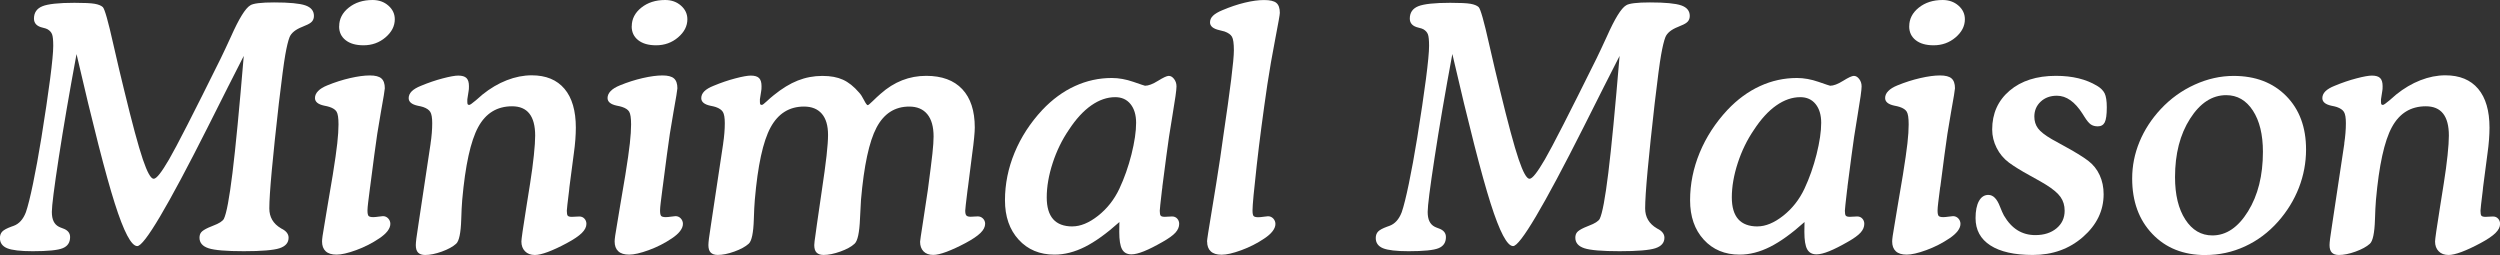
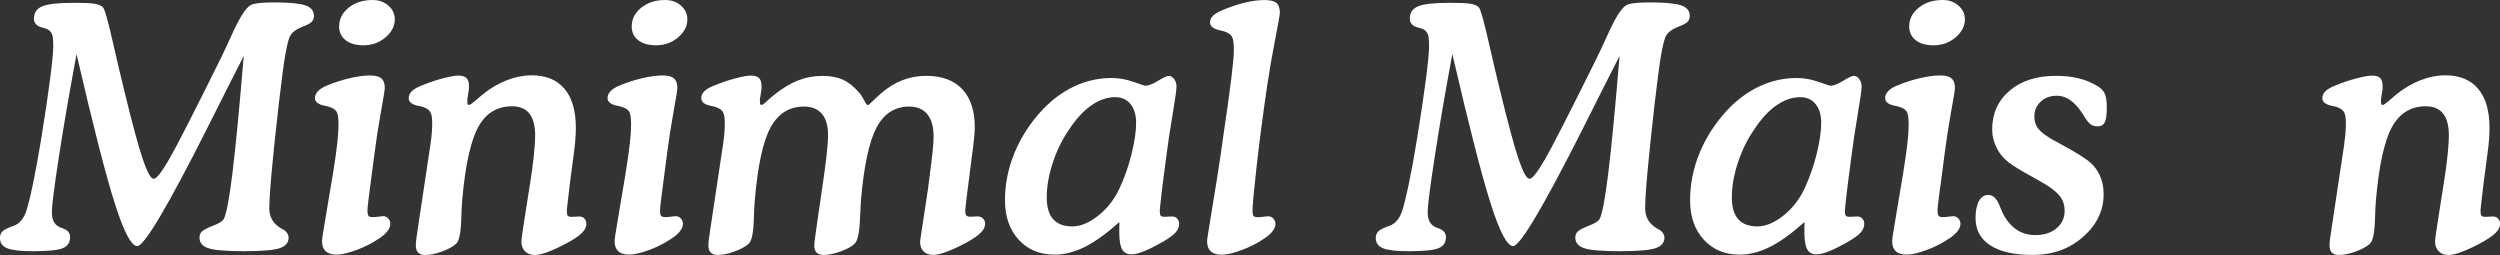
<svg xmlns="http://www.w3.org/2000/svg" viewBox="0 0 709.37 72.37" id="Calque_2">
  <rect x="0" y="0" width="709.37" height="72.37" fill="#333333" stroke="none" />
  <defs>
    <style>
      .cls-1 {
        fill: #fff;
      }
    </style>
  </defs>
  <g data-name="Calque_1" id="Calque_1-2">
    <g>
      <path d="M21.72,15.32c-2.06,11.09-3.74,20.9-5.05,29.43-1.31,8.53-1.96,13.66-1.96,15.37,0,1.09.16,1.98.49,2.66.33.69.82,1.2,1.47,1.54.22.12.59.28,1.12.47,1.4.47,2.1,1.29,2.1,2.48,0,1.53-.69,2.58-2.08,3.15-1.39.58-4.23.86-8.53.86-3.46,0-5.87-.28-7.24-.84s-2.06-1.53-2.06-2.9c0-.75.22-1.36.65-1.82.44-.47,1.29-.93,2.57-1.4.16-.06.37-.14.65-.23,1.56-.56,2.73-1.85,3.5-3.88.56-1.62,1.23-4.3,2.01-8.04.78-3.74,1.57-8.08,2.38-13.03,1.06-6.57,1.88-12.14,2.48-16.7.59-4.56.89-7.7.89-9.41,0-1.62-.11-2.72-.33-3.29-.22-.58-.64-1.05-1.26-1.42-.25-.16-.72-.31-1.4-.47-1.65-.37-2.48-1.23-2.48-2.57,0-1.68.79-2.85,2.38-3.5,1.59-.65,4.62-.98,9.11-.98,2.77,0,4.69.09,5.75.28,1.06.19,1.82.5,2.29.93.53.5,1.53,4.02,2.99,10.56,1.18,5.2,2.2,9.5,3.04,12.89,2.3,9.5,4.08,16.09,5.33,19.76,1.25,3.68,2.27,5.51,3.08,5.51s2.23-1.84,4.37-5.51c2.13-3.67,7.02-13.22,14.65-28.64.75-1.53,1.71-3.58,2.9-6.17,2.27-5.11,4.1-8.07,5.47-8.88.4-.28,1.18-.49,2.31-.63,1.14-.14,2.62-.21,4.46-.21,4.3,0,7.26.28,8.88.84,1.62.56,2.43,1.56,2.43,2.99,0,.62-.18,1.14-.54,1.57-.36.42-1.02.82-1.99,1.19-.19.09-.44.2-.75.33-1.93.75-3.15,1.73-3.64,2.94-.41,1.06-.81,2.73-1.21,5-.4,2.27-1.01,6.85-1.82,13.74-.87,7.63-1.54,13.99-2.01,19.08-.47,5.09-.7,8.68-.7,10.77,0,2.46,1.1,4.35,3.32,5.65l.14.09c.06.03.12.06.19.09,1.21.65,1.82,1.48,1.82,2.48,0,1.43-.86,2.43-2.57,2.99-1.71.56-5.09.84-10.14.84s-8.32-.28-10.02-.84c-1.7-.56-2.55-1.56-2.55-2.99,0-.62.16-1.14.49-1.54.33-.4,1-.84,2.03-1.31.28-.12.73-.31,1.35-.56,1.65-.62,2.66-1.26,3.04-1.92.75-1.5,1.56-5.85,2.45-13.06.89-7.21,1.95-18.27,3.2-33.19-2.55,4.98-5.95,11.7-10.18,20.14-11.37,22.55-18.05,33.82-20.04,33.82-1.68,0-3.81-4.04-6.38-12.12-2.57-8.08-6.19-22.21-10.86-42.4Z" class="cls-1" />
      <path d="M105.02,53.02c-.25,1.93-.44,3.41-.56,4.44-.12,1.03-.19,1.78-.19,2.24,0,.81.1,1.33.3,1.56.2.23.65.35,1.33.35.4,0,.91-.05,1.52-.14.61-.09,1.02-.14,1.24-.14.59,0,1.09.22,1.49.65s.61.95.61,1.54c0,.65-.26,1.33-.79,2.03-.53.7-1.31,1.39-2.34,2.08-2.02,1.37-4.21,2.48-6.56,3.34-2.35.86-4.21,1.28-5.58,1.28s-2.4-.32-3.08-.96c-.69-.64-1.03-1.57-1.03-2.78,0-.65.2-2.12.61-4.39.4-2.27.7-4.06.89-5.37l1.54-9.11c.62-3.86,1.05-6.85,1.28-8.97.23-2.12.35-3.91.35-5.37,0-1.81-.18-3-.54-3.6-.36-.59-1.04-1.04-2.03-1.36-.37-.12-.89-.25-1.54-.37-1.71-.37-2.57-1.09-2.57-2.15,0-.72.3-1.38.89-1.99.59-.61,1.46-1.14,2.62-1.61,2.12-.87,4.27-1.56,6.45-2.06,2.18-.5,4.05-.75,5.61-.75s2.62.28,3.27.84c.65.56.98,1.5.98,2.8,0,.37-.37,2.64-1.12,6.8s-1.37,8.21-1.87,12.17l-1.17,8.97ZM96.24,7.47c0-2.09.9-3.85,2.71-5.3,1.81-1.45,4.06-2.17,6.77-2.17,1.78,0,3.27.53,4.48,1.59,1.21,1.06,1.82,2.35,1.82,3.88,0,1.93-.88,3.64-2.64,5.14-1.76,1.5-3.84,2.24-6.24,2.24-2.15,0-3.84-.48-5.07-1.45-1.23-.97-1.85-2.27-1.85-3.92Z" class="cls-1" />
      <path d="M122.17,40.74c.16-1.03.27-2.02.35-2.99.08-.96.12-1.9.12-2.8,0-1.53-.18-2.58-.54-3.18-.36-.59-1.04-1.06-2.03-1.4-.37-.12-.89-.25-1.54-.37-1.71-.37-2.57-1.09-2.57-2.15,0-.72.29-1.36.86-1.94.58-.58,1.46-1.1,2.64-1.57,2.09-.87,4.14-1.57,6.17-2.1,2.02-.53,3.49-.79,4.39-.79,1.09,0,1.87.23,2.34.7.47.47.7,1.23.7,2.29,0,.34,0,.62-.02.82-.02.2-.04.38-.07.54l-.37,2.38v.75c0,.34.04.57.12.68.08.11.23.16.44.16s.84-.44,1.87-1.31c.75-.68,1.37-1.23,1.87-1.63,2.21-1.78,4.51-3.13,6.89-4.06,2.38-.93,4.74-1.4,7.08-1.4,4.05,0,7.15,1.28,9.3,3.83,2.15,2.55,3.22,6.23,3.22,11.03,0,1.06-.05,2.2-.14,3.41-.09,1.21-.23,2.49-.42,3.83l-1.26,9.62-.09.93c-.44,3.52-.65,5.45-.65,5.79,0,.75.09,1.22.28,1.42.19.2.58.3,1.17.3.22,0,.55-.01,1-.05.45-.03.82-.05,1.1-.05.59,0,1.07.2,1.45.61.37.4.56.9.56,1.49,0,.87-.44,1.74-1.31,2.59-.87.86-2.29,1.82-4.25,2.87-2.02,1.09-3.82,1.92-5.37,2.5-1.56.58-2.79.86-3.69.86-1.18,0-2.12-.35-2.8-1.05-.69-.7-1.03-1.63-1.03-2.78,0-.65.47-3.89,1.4-9.72.44-2.8.79-5.05,1.07-6.73.47-2.96.82-5.63,1.07-8.01.25-2.38.37-4.24.37-5.58,0-2.77-.55-4.85-1.64-6.24-1.09-1.39-2.73-2.08-4.91-2.08-4.27,0-7.48,1.97-9.62,5.91s-3.66,10.83-4.53,20.67c-.12,1.43-.22,3.29-.28,5.56-.12,3.83-.61,6.12-1.45,6.87-.93.84-2.29,1.58-4.06,2.22-1.78.64-3.35.96-4.72.96-.9,0-1.57-.23-2.01-.68-.44-.45-.65-1.16-.65-2.12,0-.37.05-1,.16-1.89.11-.89.3-2.2.58-3.95l3.46-22.99Z" class="cls-1" />
      <path d="M188.04,53.02c-.25,1.93-.44,3.41-.56,4.44-.12,1.03-.19,1.78-.19,2.24,0,.81.1,1.33.3,1.56.2.23.65.35,1.33.35.4,0,.91-.05,1.52-.14.61-.09,1.02-.14,1.24-.14.59,0,1.09.22,1.49.65s.61.95.61,1.54c0,.65-.26,1.33-.79,2.03-.53.7-1.31,1.39-2.34,2.08-2.02,1.37-4.21,2.48-6.56,3.34-2.35.86-4.21,1.28-5.58,1.28s-2.4-.32-3.08-.96c-.69-.64-1.03-1.57-1.03-2.78,0-.65.2-2.12.61-4.39.4-2.27.7-4.06.89-5.37l1.54-9.11c.62-3.86,1.05-6.85,1.28-8.97.23-2.12.35-3.91.35-5.37,0-1.81-.18-3-.54-3.6-.36-.59-1.04-1.04-2.03-1.36-.37-.12-.89-.25-1.54-.37-1.71-.37-2.57-1.09-2.57-2.15,0-.72.3-1.38.89-1.99.59-.61,1.46-1.14,2.62-1.61,2.12-.87,4.27-1.56,6.45-2.06,2.18-.5,4.05-.75,5.61-.75s2.62.28,3.27.84c.65.56.98,1.5.98,2.8,0,.37-.37,2.64-1.12,6.8s-1.37,8.21-1.87,12.17l-1.17,8.97ZM179.26,7.47c0-2.09.9-3.85,2.71-5.3,1.81-1.45,4.06-2.17,6.77-2.17,1.78,0,3.27.53,4.48,1.59,1.21,1.06,1.82,2.35,1.82,3.88,0,1.93-.88,3.64-2.64,5.14-1.76,1.5-3.84,2.24-6.24,2.24-2.15,0-3.84-.48-5.07-1.45-1.23-.97-1.85-2.27-1.85-3.92Z" class="cls-1" />
      <path d="M205.19,40.74c.16-1.03.27-2.02.35-2.99.08-.96.12-1.9.12-2.8,0-1.53-.18-2.58-.54-3.18-.36-.59-1.04-1.06-2.03-1.4-.37-.12-.89-.25-1.54-.37-1.71-.37-2.57-1.09-2.57-2.15,0-.72.29-1.36.86-1.94.58-.58,1.46-1.1,2.64-1.57,2.09-.87,4.14-1.57,6.17-2.1,2.02-.53,3.49-.79,4.39-.79,1.09,0,1.87.23,2.34.7.47.47.7,1.23.7,2.29,0,.34,0,.62-.02.82-.02.2-.04.38-.07.54l-.37,2.38v.75c0,.34.04.57.12.68.08.11.23.16.44.16.19,0,.65-.34,1.38-1.03.73-.68,1.39-1.26,1.99-1.73,2.34-1.9,4.61-3.29,6.82-4.16,2.21-.87,4.53-1.31,6.96-1.31s4.25.36,5.84,1.07c1.59.72,3.11,1.93,4.58,3.64.47.5.94,1.22,1.42,2.17.48.95.83,1.42,1.05,1.42.16,0,.63-.39,1.43-1.17.79-.78,1.53-1.46,2.22-2.06,1.93-1.71,3.97-2.99,6.12-3.83,2.15-.84,4.42-1.26,6.82-1.26,4.45,0,7.86,1.26,10.23,3.78,2.37,2.52,3.55,6.15,3.55,10.88,0,.69-.06,1.67-.19,2.97-.12,1.29-.3,2.73-.52,4.32l-1.21,9.53-.14.98c-.44,3.52-.65,5.45-.65,5.79,0,.69.11,1.14.33,1.38.22.23.62.35,1.21.35.22,0,.54-.01.98-.05.44-.03.78-.05,1.03-.05.59,0,1.09.2,1.49.61.4.4.61.9.61,1.49,0,.87-.44,1.74-1.31,2.59-.87.86-2.29,1.82-4.25,2.87-1.99,1.06-3.79,1.88-5.37,2.48-1.59.59-2.85.89-3.79.89-1.18,0-2.1-.33-2.76-1-.65-.67-.98-1.58-.98-2.73,0-.25.26-2,.77-5.26.51-3.25.99-6.38,1.42-9.37.65-4.89,1.09-8.35,1.31-10.39.22-2.04.33-3.65.33-4.84,0-2.77-.59-4.88-1.78-6.33s-2.9-2.17-5.14-2.17c-4.08,0-7.17,1.99-9.27,5.96-2.1,3.97-3.57,10.82-4.41,20.53-.09,1.31-.19,3.07-.28,5.28-.16,3.99-.67,6.37-1.54,7.15-.9.84-2.25,1.58-4.04,2.22-1.79.64-3.37.96-4.74.96-.9,0-1.57-.23-2.01-.68-.44-.45-.65-1.16-.65-2.12,0-.44.12-1.46.37-3.08.16-1.12.28-2.02.37-2.71l1.35-9.3c.65-4.33,1.12-7.76,1.4-10.28.28-2.52.42-4.49.42-5.89,0-2.62-.58-4.61-1.75-5.98s-2.86-2.06-5.07-2.06c-4.17,0-7.33,1.97-9.48,5.91-2.15,3.94-3.64,10.8-4.48,20.58-.12,1.43-.22,3.29-.28,5.56-.12,3.83-.61,6.12-1.45,6.87-.93.84-2.29,1.58-4.06,2.22-1.78.64-3.35.96-4.72.96-.9,0-1.57-.23-2.01-.68-.44-.45-.65-1.16-.65-2.12,0-.37.05-1,.16-1.89.11-.89.3-2.2.58-3.95l3.46-22.99Z" class="cls-1" />
      <path d="M329.83,53.02l-.14,1.03c-.41,3.49-.61,5.4-.61,5.75,0,.75.09,1.22.28,1.42.19.2.56.3,1.12.3.22,0,.56-.01,1.03-.05.47-.03.83-.05,1.07-.05.59,0,1.08.2,1.45.61.37.4.56.9.56,1.49,0,.87-.35,1.7-1.05,2.48s-1.91,1.65-3.62,2.62c-2.06,1.18-3.82,2.07-5.28,2.66-1.46.59-2.66.89-3.6.89-1.25,0-2.13-.48-2.66-1.45-.53-.97-.79-2.6-.79-4.91,0-.72,0-1.28.02-1.71.02-.42.02-.79.02-1.1-3.61,3.24-6.88,5.59-9.79,7.05s-5.79,2.2-8.62,2.2c-4.21,0-7.6-1.42-10.18-4.25-2.59-2.83-3.88-6.56-3.88-11.17s.91-9.12,2.73-13.52,4.45-8.45,7.87-12.12c2.83-2.99,5.92-5.25,9.25-6.77,3.33-1.53,6.82-2.29,10.46-2.29,1.99,0,4.04.37,6.14,1.1,2.1.73,3.2,1.1,3.29,1.1.96,0,2.2-.47,3.69-1.4s2.51-1.4,3.04-1.4c.56,0,1.07.3,1.52.89s.68,1.29.68,2.1c0,.97-.37,3.65-1.12,8.06-.75,4.41-1.32,8.23-1.73,11.47l-1.17,8.97ZM304.28,64.24c2.3,0,4.73-1,7.29-3.01,2.55-2.01,4.56-4.55,6.03-7.64,1.43-3.05,2.58-6.32,3.46-9.81.87-3.49,1.31-6.46,1.31-8.92,0-2.24-.53-4.02-1.59-5.33-1.06-1.31-2.51-1.96-4.34-1.96-2.31,0-4.58.79-6.82,2.36-2.24,1.57-4.36,3.89-6.35,6.94-1.93,2.83-3.46,5.97-4.58,9.41s-1.68,6.69-1.68,9.74c0,2.74.61,4.8,1.82,6.17,1.21,1.37,3.04,2.06,5.47,2.06Z" class="cls-1" />
      <path d="M342.49,68.54c0-.44.44-3.31,1.33-8.62.89-5.31,1.69-10.35,2.41-15.11.19-1.4.47-3.38.84-5.93,2.02-13.58,3.04-21.77,3.04-24.57,0-1.96-.18-3.25-.54-3.88s-1.07-1.12-2.12-1.5c-.31-.09-.79-.22-1.45-.37-1.78-.4-2.66-1.14-2.66-2.2,0-.72.28-1.35.84-1.89.56-.54,1.43-1.07,2.62-1.56,2.18-.93,4.31-1.65,6.38-2.15,2.07-.5,3.9-.75,5.49-.75,1.68,0,2.85.27,3.5.82s.98,1.49.98,2.83c0,.47-.44,2.95-1.31,7.45s-1.62,8.81-2.24,12.92c-1.21,8.25-2.22,15.89-3.01,22.92-.79,7.02-1.19,11.28-1.19,12.78,0,.81.1,1.33.3,1.56s.65.35,1.33.35c.4,0,.91-.05,1.52-.14.61-.09,1.02-.14,1.24-.14.59,0,1.09.22,1.5.65.4.44.61.95.61,1.54,0,.65-.26,1.33-.79,2.03-.53.7-1.31,1.39-2.34,2.08-2.03,1.37-4.21,2.48-6.56,3.34s-4.21,1.28-5.58,1.28-2.4-.32-3.08-.96c-.69-.64-1.03-1.57-1.03-2.78Z" class="cls-1" />
      <path d="M412.1,15.32c-2.06,11.09-3.74,20.9-5.04,29.43-1.31,8.53-1.96,13.66-1.96,15.37,0,1.09.16,1.98.49,2.66.33.69.82,1.2,1.47,1.54.22.12.59.28,1.12.47,1.4.47,2.1,1.29,2.1,2.48,0,1.53-.69,2.58-2.08,3.15-1.39.58-4.23.86-8.53.86-3.46,0-5.87-.28-7.24-.84s-2.06-1.53-2.06-2.9c0-.75.22-1.36.65-1.82.44-.47,1.29-.93,2.57-1.4.16-.06.37-.14.65-.23,1.56-.56,2.72-1.85,3.5-3.88.56-1.62,1.23-4.3,2.01-8.04.78-3.74,1.57-8.08,2.38-13.03,1.06-6.57,1.88-12.14,2.48-16.7.59-4.56.89-7.7.89-9.41,0-1.62-.11-2.72-.33-3.29-.22-.58-.64-1.05-1.26-1.42-.25-.16-.72-.31-1.4-.47-1.65-.37-2.48-1.23-2.48-2.57,0-1.68.79-2.85,2.38-3.5,1.59-.65,4.63-.98,9.11-.98,2.77,0,4.69.09,5.75.28s1.82.5,2.29.93c.53.5,1.53,4.02,2.99,10.56,1.18,5.2,2.2,9.5,3.04,12.89,2.3,9.5,4.08,16.09,5.33,19.76,1.25,3.68,2.27,5.51,3.08,5.51s2.23-1.84,4.37-5.51c2.13-3.67,7.01-13.22,14.65-28.64.75-1.53,1.71-3.58,2.9-6.17,2.27-5.11,4.09-8.07,5.47-8.88.4-.28,1.17-.49,2.31-.63,1.14-.14,2.62-.21,4.46-.21,4.3,0,7.26.28,8.88.84,1.62.56,2.43,1.56,2.43,2.99,0,.62-.18,1.14-.54,1.57-.36.42-1.02.82-1.99,1.19-.19.09-.44.2-.75.33-1.93.75-3.15,1.73-3.64,2.94-.41,1.06-.81,2.73-1.21,5-.41,2.27-1.01,6.85-1.82,13.74-.87,7.63-1.54,13.99-2.01,19.08-.47,5.09-.7,8.68-.7,10.77,0,2.46,1.11,4.35,3.32,5.65l.14.09c.06.03.12.06.19.09,1.21.65,1.82,1.48,1.82,2.48,0,1.43-.86,2.43-2.57,2.99s-5.09.84-10.14.84-8.32-.28-10.02-.84c-1.7-.56-2.55-1.56-2.55-2.99,0-.62.16-1.14.49-1.54.33-.4,1-.84,2.03-1.31.28-.12.73-.31,1.35-.56,1.65-.62,2.66-1.26,3.04-1.92.75-1.5,1.56-5.85,2.45-13.06.89-7.21,1.95-18.27,3.2-33.19-2.55,4.98-5.95,11.7-10.18,20.14-11.37,22.55-18.05,33.82-20.04,33.82-1.68,0-3.81-4.04-6.38-12.12-2.57-8.08-6.19-22.21-10.86-42.4Z" class="cls-1" />
      <path d="M524.23,53.02l-.14,1.03c-.41,3.49-.61,5.4-.61,5.75,0,.75.09,1.22.28,1.42.19.2.56.3,1.12.3.22,0,.56-.01,1.03-.05.47-.03.83-.05,1.07-.05.59,0,1.08.2,1.45.61.37.4.56.9.56,1.49,0,.87-.35,1.7-1.05,2.48s-1.91,1.65-3.62,2.62c-2.06,1.18-3.82,2.07-5.28,2.66-1.46.59-2.66.89-3.6.89-1.25,0-2.13-.48-2.66-1.45-.53-.97-.79-2.6-.79-4.91,0-.72,0-1.28.02-1.71.02-.42.02-.79.02-1.1-3.61,3.24-6.88,5.59-9.79,7.05s-5.79,2.2-8.62,2.2c-4.21,0-7.6-1.42-10.18-4.25-2.59-2.83-3.88-6.56-3.88-11.17s.91-9.12,2.73-13.52,4.45-8.45,7.87-12.12c2.83-2.99,5.92-5.25,9.25-6.77,3.33-1.53,6.82-2.29,10.46-2.29,1.99,0,4.04.37,6.14,1.1,2.1.73,3.2,1.1,3.29,1.1.96,0,2.2-.47,3.69-1.4s2.51-1.4,3.04-1.4c.56,0,1.07.3,1.52.89s.68,1.29.68,2.1c0,.97-.37,3.65-1.12,8.06-.75,4.41-1.32,8.23-1.73,11.47l-1.17,8.97ZM498.67,64.24c2.3,0,4.73-1,7.29-3.01,2.55-2.01,4.56-4.55,6.03-7.64,1.43-3.05,2.58-6.32,3.46-9.81.87-3.49,1.31-6.46,1.31-8.92,0-2.24-.53-4.02-1.59-5.33-1.06-1.31-2.51-1.96-4.34-1.96-2.31,0-4.58.79-6.82,2.36-2.24,1.57-4.36,3.89-6.35,6.94-1.93,2.83-3.46,5.97-4.58,9.41s-1.68,6.69-1.68,9.74c0,2.74.61,4.8,1.82,6.17,1.21,1.37,3.04,2.06,5.47,2.06Z" class="cls-1" />
      <path d="M550.53,53.02c-.25,1.93-.44,3.41-.56,4.44-.12,1.03-.19,1.78-.19,2.24,0,.81.1,1.33.3,1.56s.65.35,1.33.35c.4,0,.91-.05,1.52-.14.61-.09,1.02-.14,1.24-.14.59,0,1.09.22,1.5.65.4.44.61.95.61,1.54,0,.65-.26,1.33-.79,2.03-.53.7-1.31,1.39-2.34,2.08-2.03,1.37-4.21,2.48-6.56,3.34s-4.21,1.28-5.58,1.28-2.4-.32-3.08-.96c-.69-.64-1.03-1.57-1.03-2.78,0-.65.2-2.12.61-4.39.4-2.27.7-4.06.89-5.37l1.54-9.11c.62-3.86,1.05-6.85,1.29-8.97s.35-3.91.35-5.37c0-1.81-.18-3-.54-3.6-.36-.59-1.04-1.04-2.03-1.36-.37-.12-.89-.25-1.54-.37-1.71-.37-2.57-1.09-2.57-2.15,0-.72.29-1.38.89-1.99.59-.61,1.46-1.14,2.62-1.61,2.12-.87,4.27-1.56,6.45-2.06,2.18-.5,4.05-.75,5.61-.75s2.62.28,3.27.84.98,1.5.98,2.8c0,.37-.37,2.64-1.12,6.8-.75,4.16-1.37,8.21-1.87,12.17l-1.17,8.97ZM541.74,7.47c0-2.09.9-3.85,2.71-5.3,1.81-1.45,4.06-2.17,6.77-2.17,1.78,0,3.27.53,4.49,1.59,1.21,1.06,1.82,2.35,1.82,3.88,0,1.93-.88,3.64-2.64,5.14-1.76,1.5-3.84,2.24-6.24,2.24-2.15,0-3.84-.48-5.07-1.45-1.23-.97-1.85-2.27-1.85-3.92Z" class="cls-1" />
      <path d="M564.22,55.31c1.34,0,2.43,1.11,3.27,3.32.44,1.12.81,1.96,1.12,2.52,1.09,1.87,2.38,3.26,3.85,4.18,1.48.92,3.17,1.38,5.07,1.38,2.46,0,4.46-.64,6-1.92,1.54-1.28,2.31-2.94,2.31-5,0-1.5-.39-2.79-1.17-3.9-.78-1.11-2.18-2.28-4.21-3.53-.62-.4-2.16-1.28-4.6-2.62-2.45-1.34-4.38-2.54-5.82-3.6-1.5-1.12-2.66-2.51-3.5-4.18-.84-1.67-1.26-3.4-1.26-5.21,0-4.55,1.65-8.22,4.95-11.03,3.3-2.8,7.68-4.2,13.13-4.2,2.34,0,4.47.23,6.4.7,1.93.47,3.67,1.17,5.23,2.1,1.06.62,1.79,1.35,2.2,2.17.4.83.61,2.14.61,3.95,0,2.09-.2,3.51-.58,4.27-.39.76-1.05,1.14-1.99,1.14-.78,0-1.43-.18-1.96-.54-.53-.36-1.12-1.07-1.78-2.12-.16-.22-.34-.51-.56-.89-2.18-3.43-4.61-5.14-7.29-5.14-1.87,0-3.4.56-4.6,1.68-1.2,1.12-1.8,2.54-1.8,4.25,0,1.28.34,2.38,1.03,3.32.68.93,1.99,1.96,3.92,3.08.69.41,1.76,1,3.22,1.78,3.21,1.74,5.58,3.19,7.1,4.34,1.43,1.09,2.52,2.45,3.27,4.09.75,1.63,1.12,3.43,1.12,5.4,0,4.67-1.95,8.71-5.84,12.12-3.89,3.41-8.64,5.12-14.25,5.12-5.23,0-9.25-.9-12.05-2.71-2.8-1.81-4.2-4.39-4.2-7.75,0-2.06.32-3.67.96-4.83s1.53-1.75,2.69-1.75Z" class="cls-1" />
-       <path d="M625.74,72.37c-6.2,0-11.21-2-15.02-6-3.82-4-5.72-9.24-5.72-15.72,0-3.58.69-7.05,2.08-10.42,1.39-3.36,3.4-6.46,6.05-9.3,2.77-2.96,5.97-5.26,9.6-6.91,3.63-1.65,7.31-2.48,11.05-2.48,6.2,0,11.17,1.9,14.93,5.7,3.75,3.8,5.63,8.86,5.63,15.18,0,3.74-.68,7.35-2.03,10.84-1.36,3.49-3.33,6.7-5.91,9.62-2.71,3.05-5.84,5.4-9.39,7.03-3.55,1.64-7.3,2.45-11.26,2.45ZM631.68,27c-3.99,0-7.41,2.23-10.25,6.68-2.85,4.45-4.27,9.98-4.27,16.58,0,5.01.97,9.02,2.92,12.03,1.95,3.01,4.51,4.51,7.68,4.51,3.92,0,7.3-2.27,10.11-6.82,2.82-4.55,4.23-10.18,4.23-16.91,0-4.89-.95-8.79-2.85-11.7-1.9-2.91-4.42-4.37-7.57-4.37Z" class="cls-1" />
      <path d="M665.17,40.74c.16-1.03.27-2.02.35-2.99.08-.96.12-1.9.12-2.8,0-1.53-.18-2.58-.54-3.18-.36-.59-1.04-1.06-2.03-1.4-.37-.12-.89-.25-1.54-.37-1.71-.37-2.57-1.09-2.57-2.15,0-.72.29-1.36.86-1.94.58-.58,1.46-1.1,2.64-1.57,2.09-.87,4.14-1.57,6.17-2.1,2.02-.53,3.49-.79,4.39-.79,1.09,0,1.87.23,2.34.7.47.47.7,1.23.7,2.29,0,.34,0,.62-.02.82-.02.2-.04.38-.07.54l-.37,2.38v.75c0,.34.04.57.12.68.08.11.23.16.44.16s.84-.44,1.87-1.31c.75-.68,1.37-1.23,1.87-1.63,2.21-1.78,4.51-3.13,6.89-4.06,2.38-.93,4.74-1.4,7.08-1.4,4.05,0,7.15,1.28,9.3,3.83,2.15,2.55,3.22,6.23,3.22,11.03,0,1.06-.05,2.2-.14,3.41-.09,1.21-.23,2.49-.42,3.83l-1.26,9.62-.09.93c-.44,3.52-.65,5.45-.65,5.79,0,.75.09,1.22.28,1.42.19.2.58.3,1.17.3.22,0,.55-.01,1-.05.45-.03.82-.05,1.1-.05.59,0,1.08.2,1.45.61.37.4.56.9.56,1.49,0,.87-.44,1.74-1.31,2.59-.87.86-2.29,1.82-4.25,2.87-2.03,1.09-3.82,1.92-5.37,2.5-1.56.58-2.79.86-3.69.86-1.18,0-2.12-.35-2.8-1.05-.69-.7-1.03-1.63-1.03-2.78,0-.65.47-3.89,1.4-9.72.44-2.8.79-5.05,1.07-6.73.47-2.96.83-5.63,1.08-8.01.25-2.38.37-4.24.37-5.58,0-2.77-.54-4.85-1.63-6.24-1.09-1.39-2.73-2.08-4.91-2.08-4.27,0-7.47,1.97-9.62,5.91s-3.66,10.83-4.53,20.67c-.12,1.43-.22,3.29-.28,5.56-.12,3.83-.61,6.12-1.45,6.87-.93.84-2.29,1.58-4.06,2.22-1.78.64-3.35.96-4.72.96-.9,0-1.57-.23-2.01-.68-.44-.45-.65-1.16-.65-2.12,0-.37.05-1,.16-1.89s.3-2.2.58-3.95l3.46-22.99Z" class="cls-1" />
    </g>
  </g>
</svg>